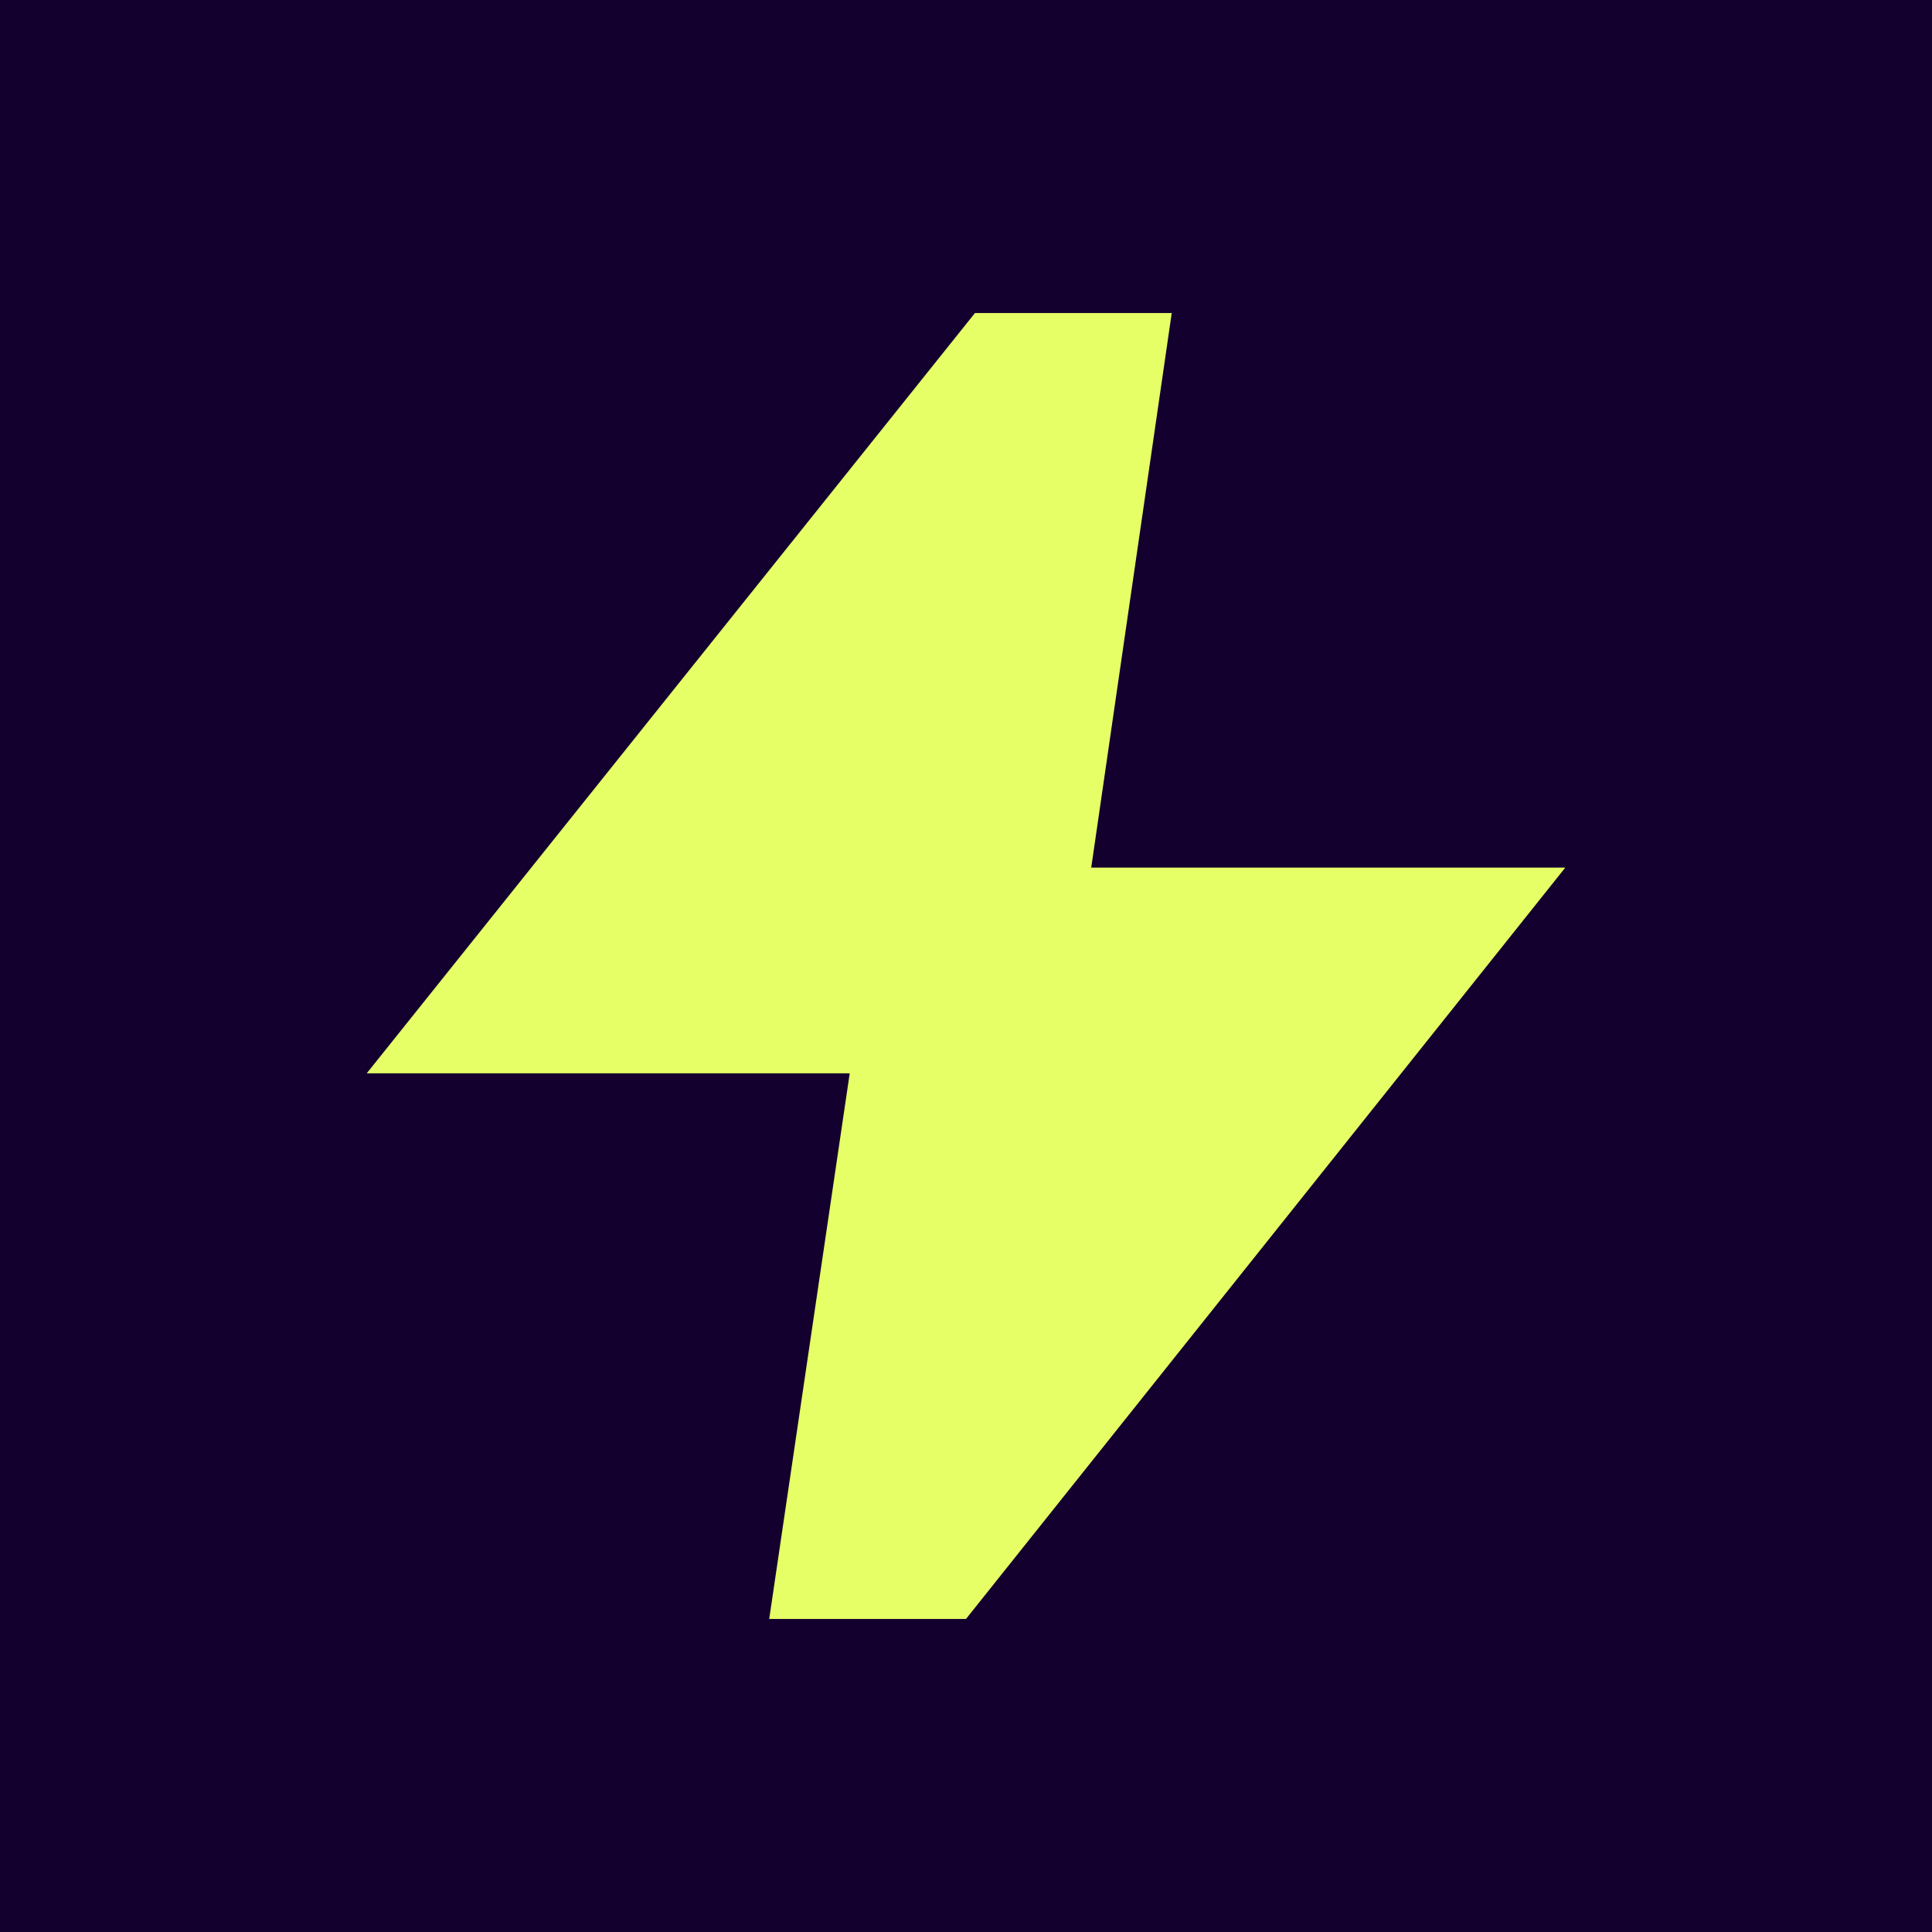
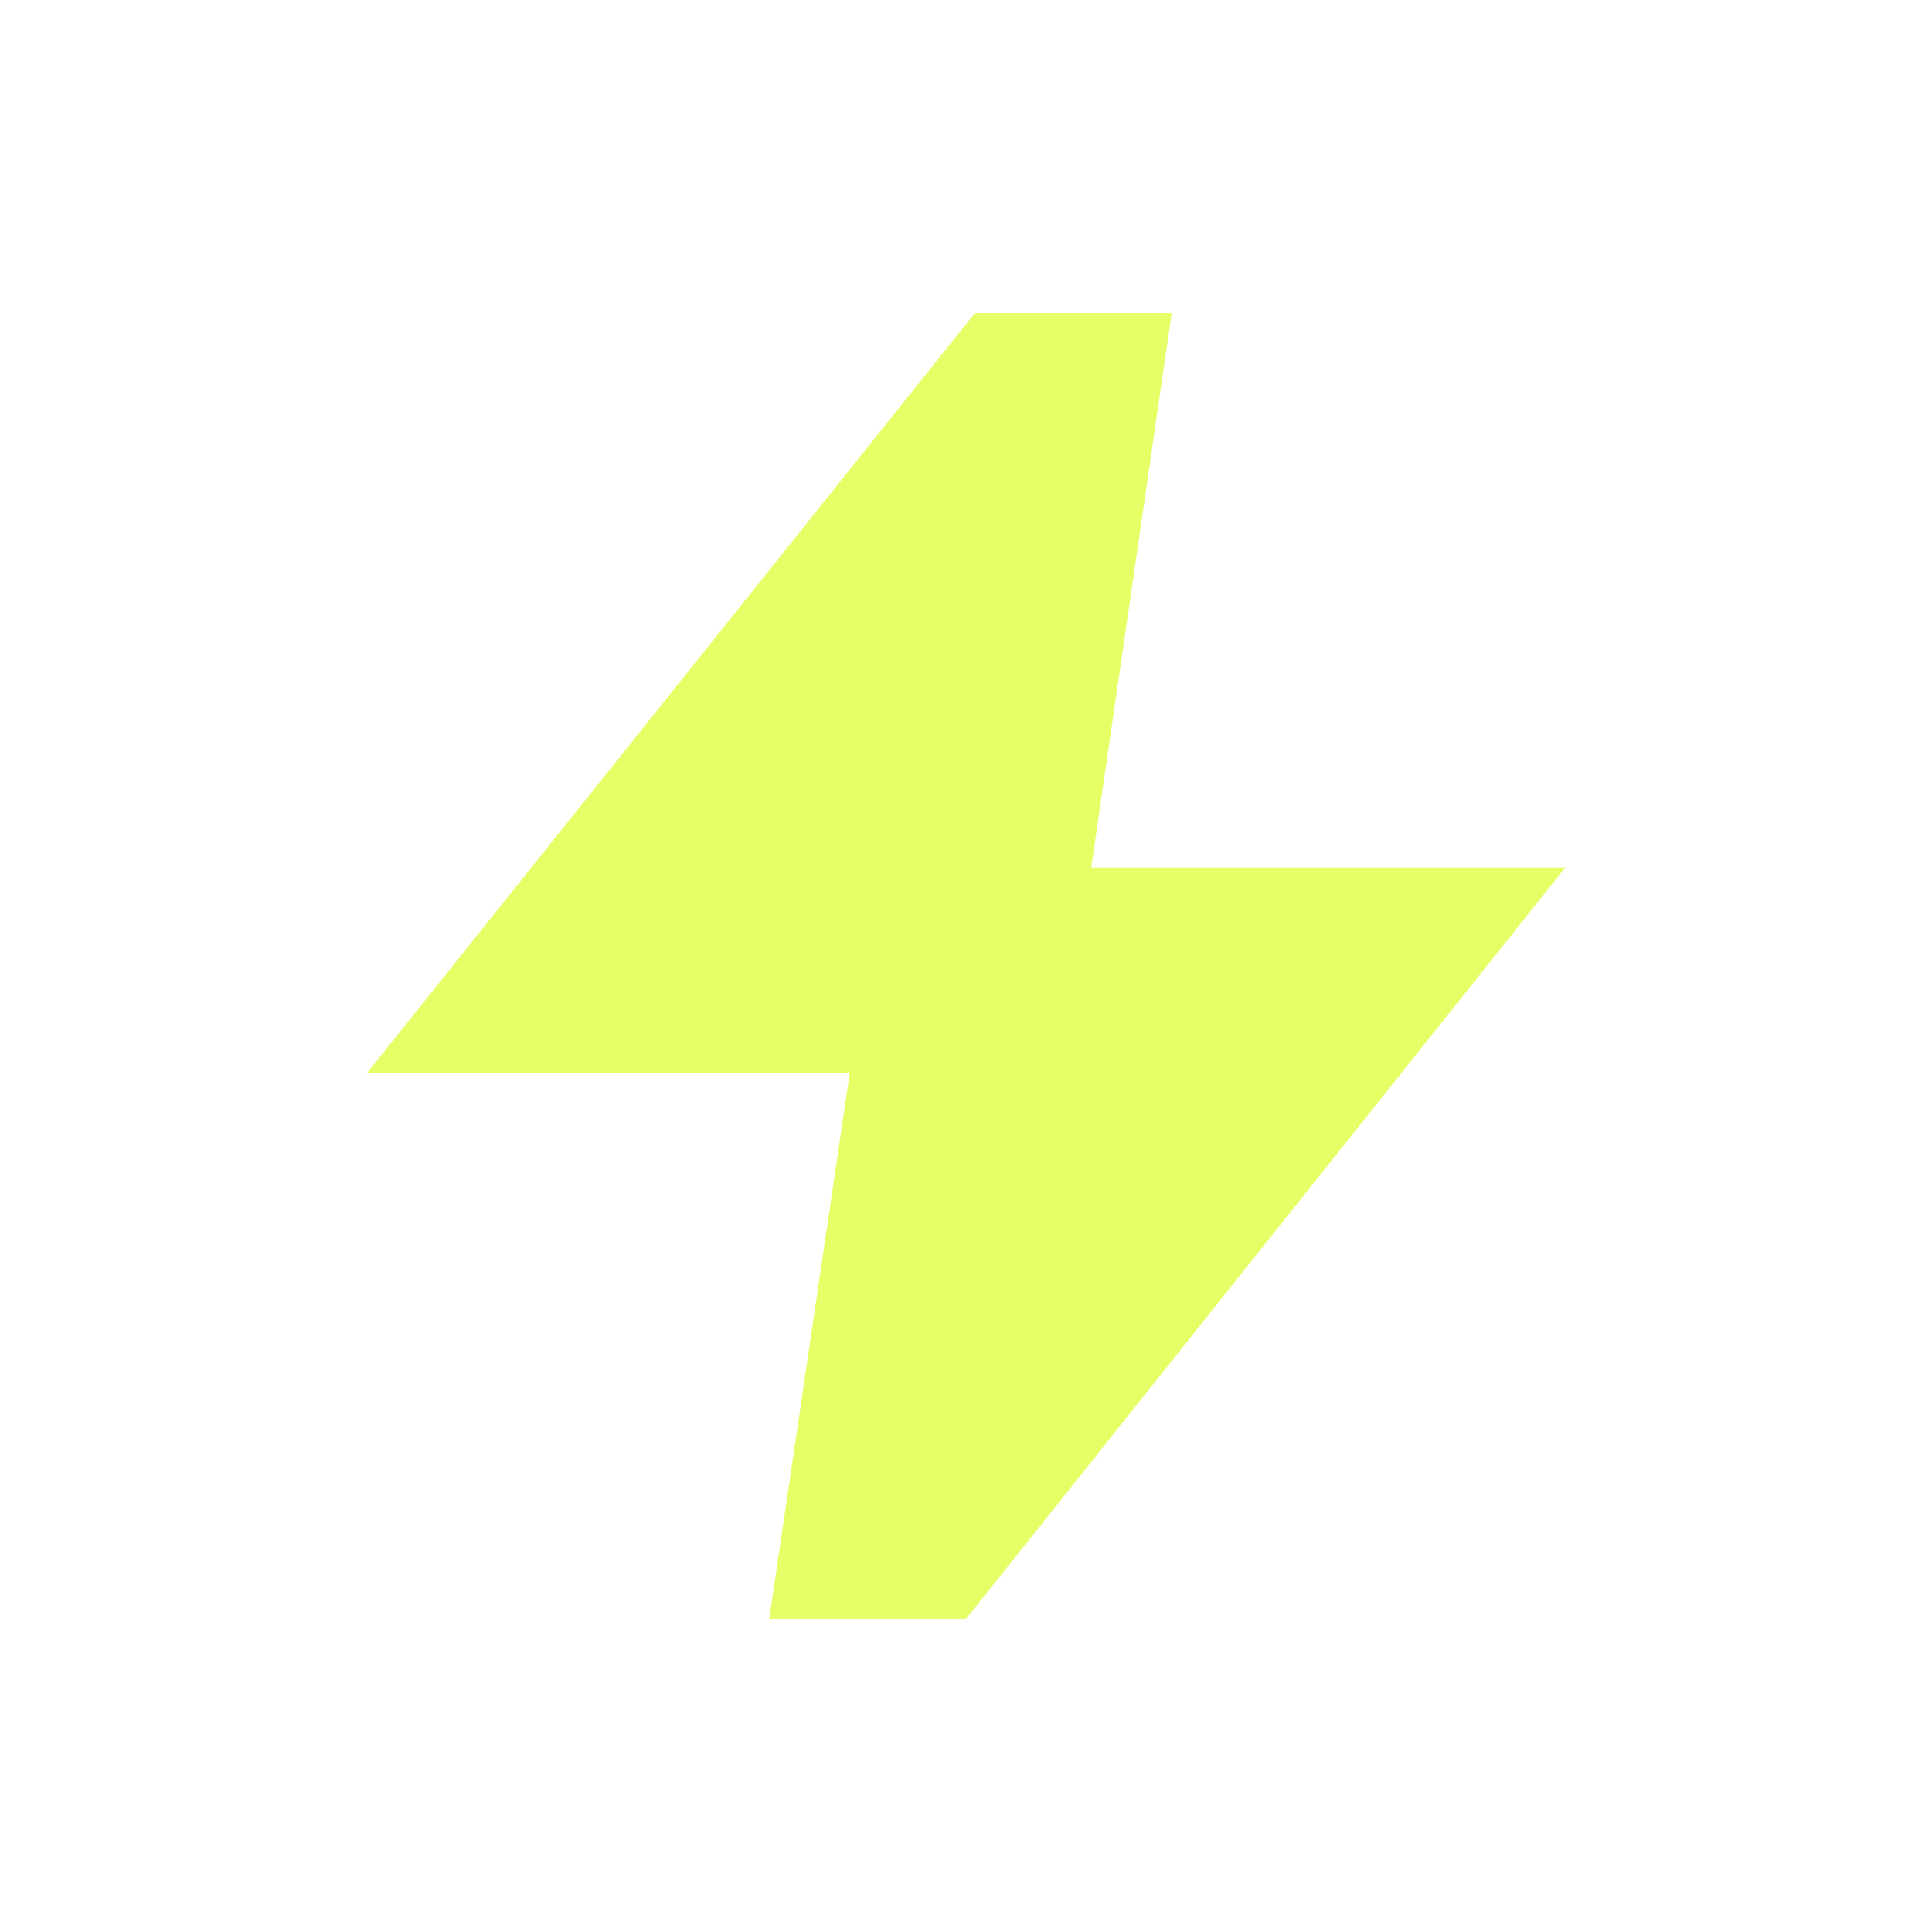
<svg xmlns="http://www.w3.org/2000/svg" id="Layer_1" data-name="Layer 1" viewBox="0 0 1440 1440">
  <defs>
    <style>
      .cls-1 {
        fill: #13002f;
      }

      .cls-2 {
        fill: #e6ff67;
      }
    </style>
  </defs>
-   <rect class="cls-1" x="-30" y="-30" width="1500" height="1500" />
  <path class="cls-2" d="M720,1206.67h-146.67l60-406.67h-360L726.67,233.33h146.67l-60,413.33h353.34l-446.67,560Z" />
</svg>